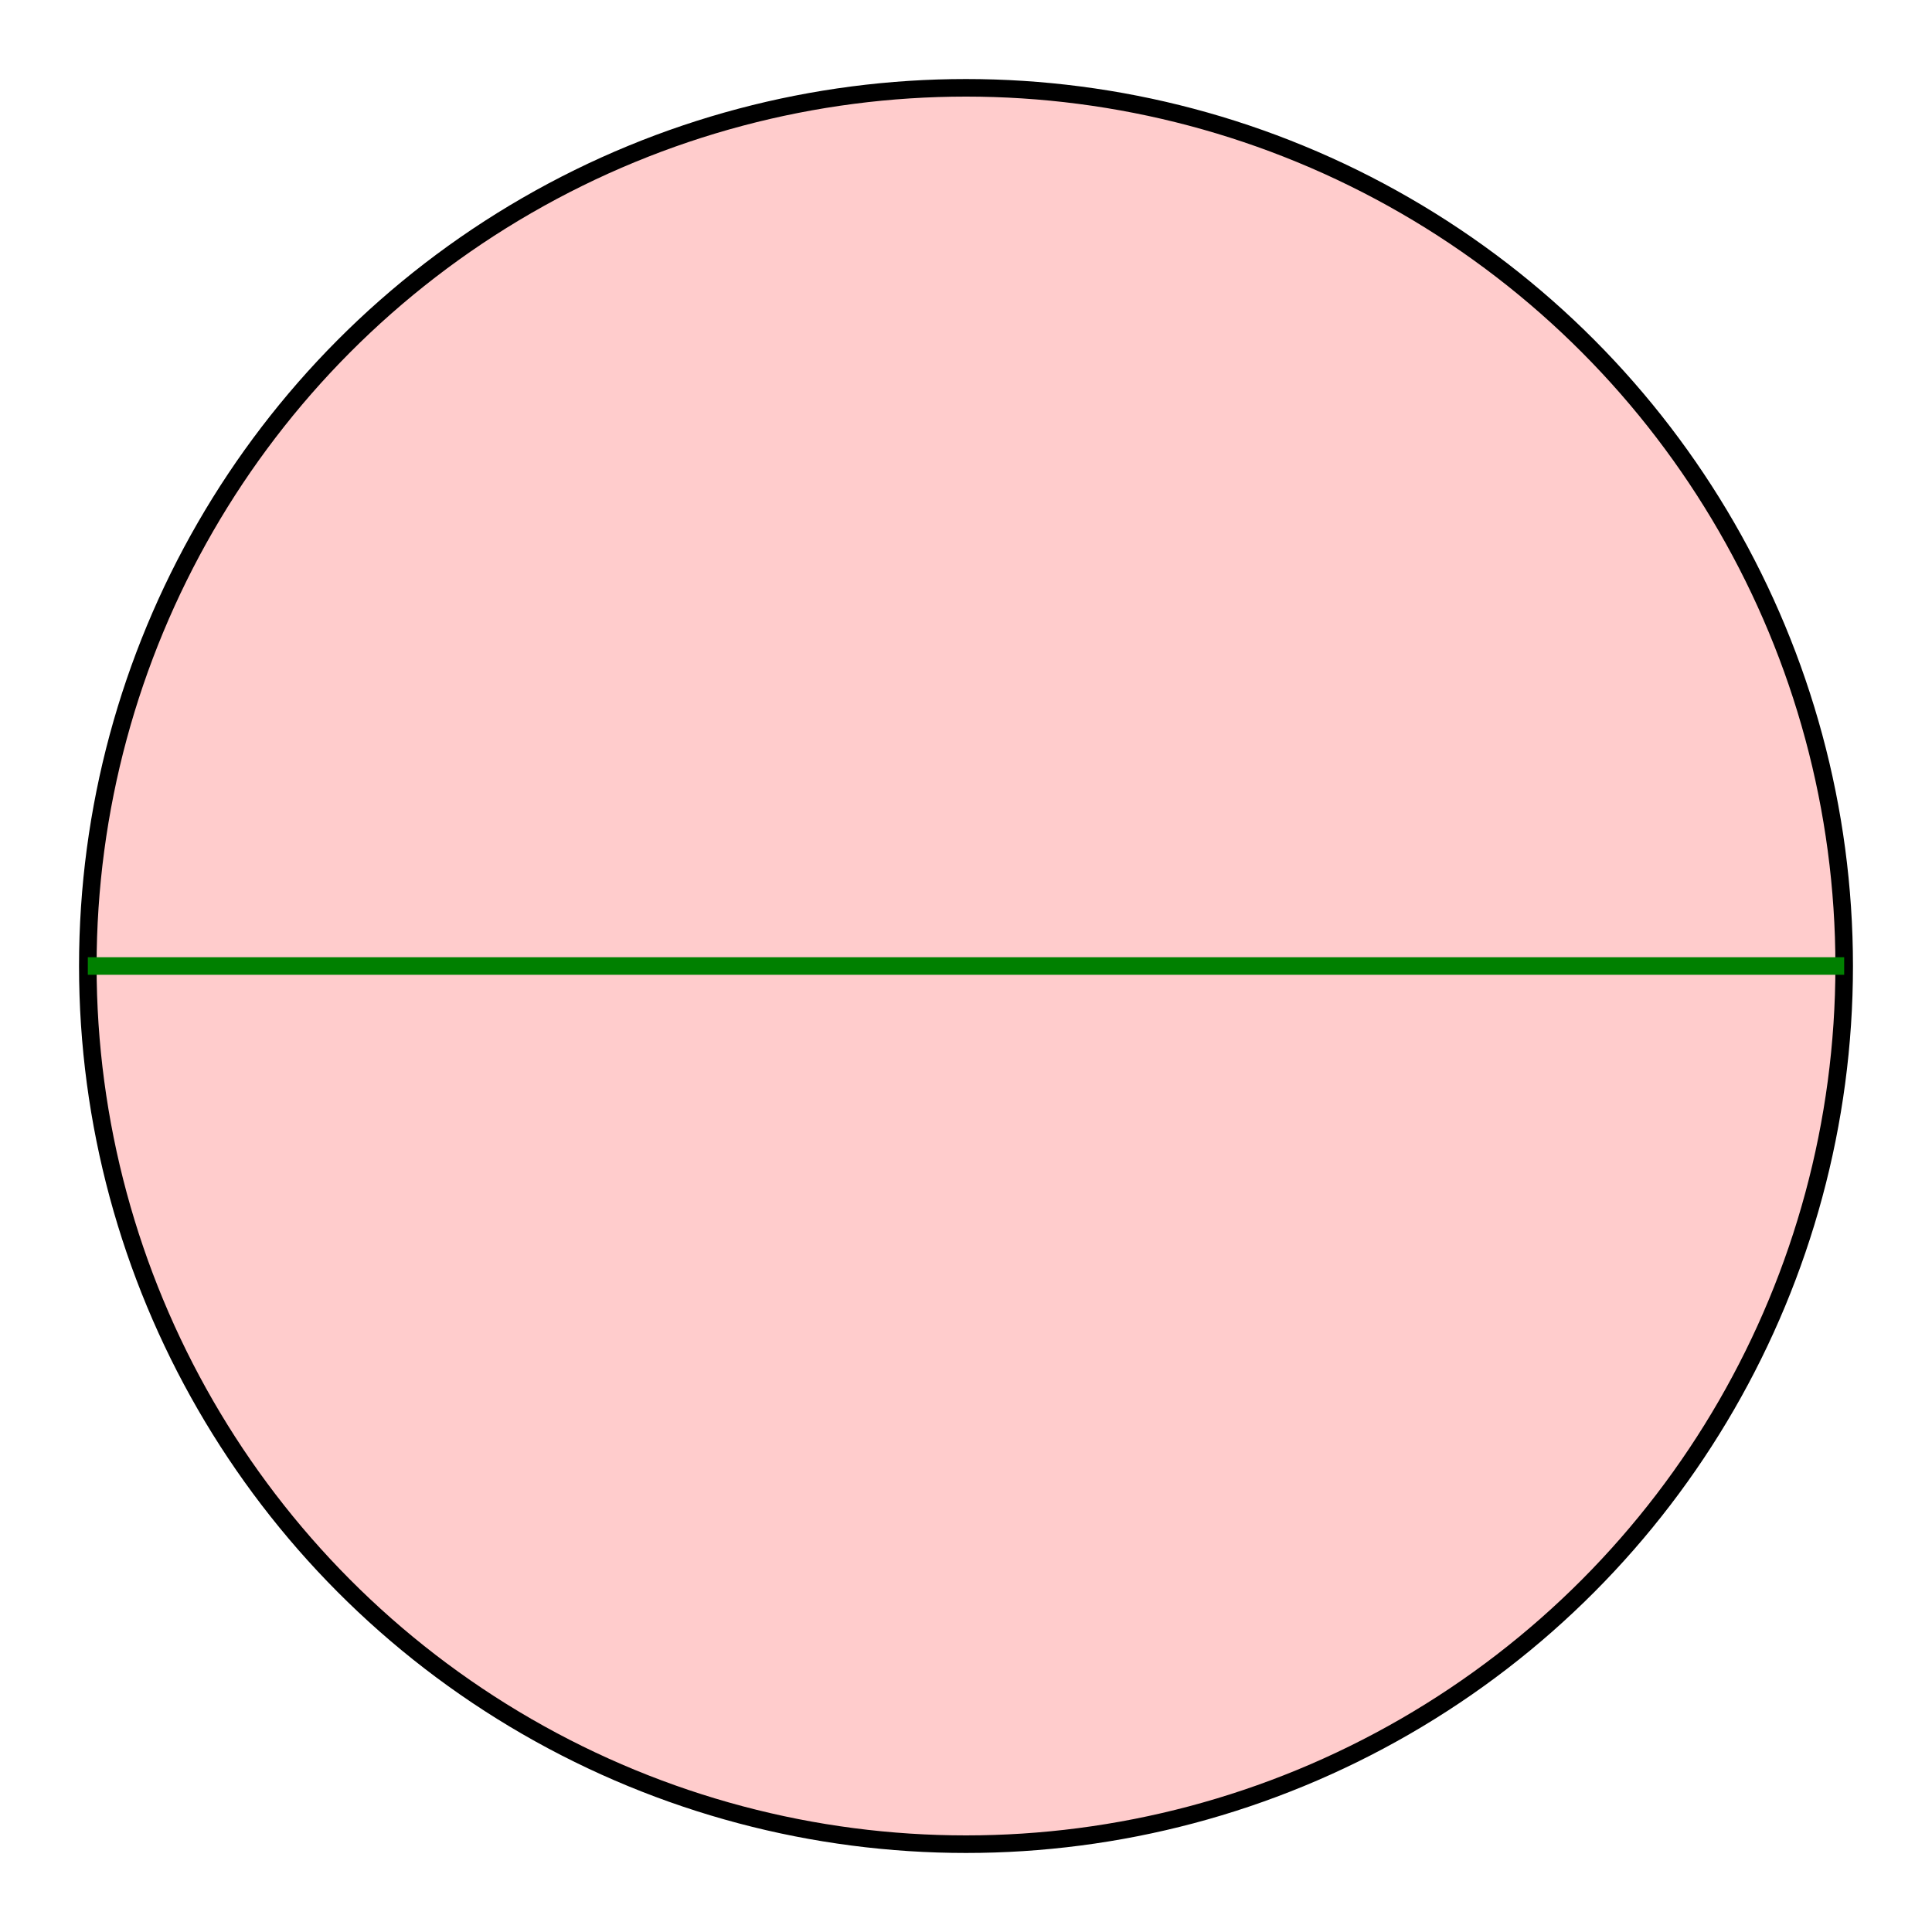
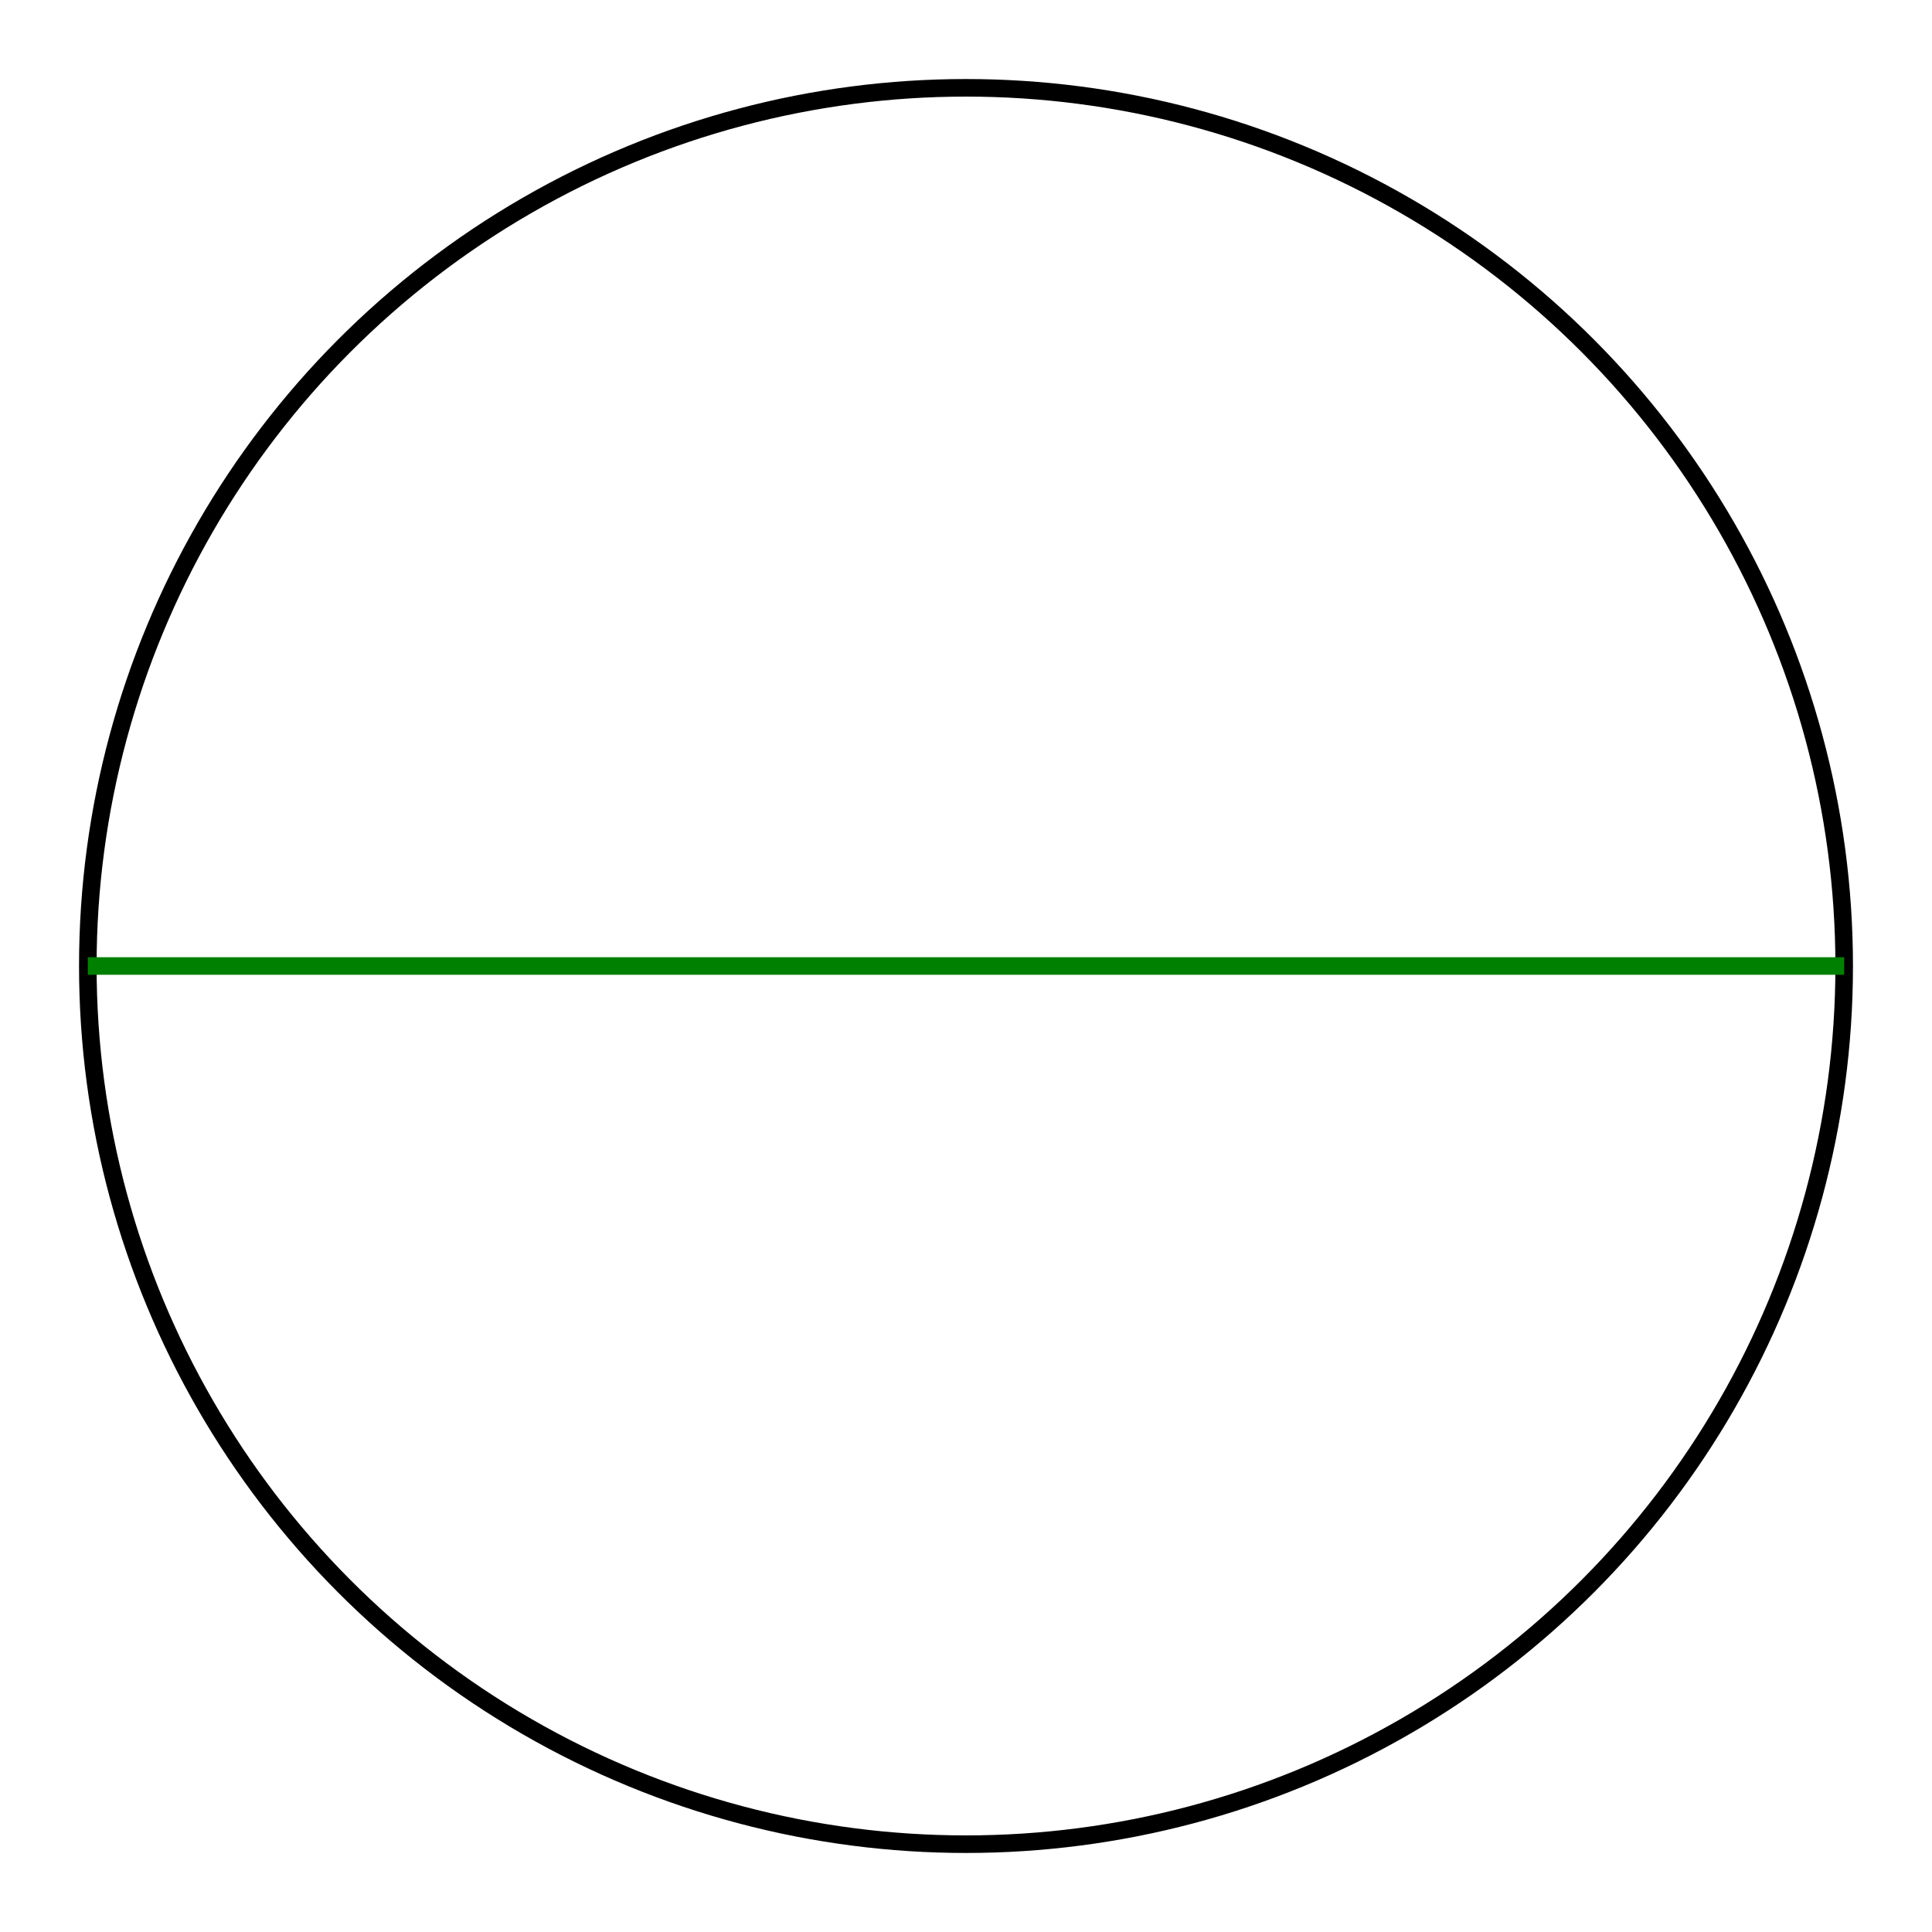
<svg xmlns="http://www.w3.org/2000/svg" version="1.1" width="220" height="220" viewBox="0 0 220 220">
  <defs />
-   <ellipse cx="110" cy="110" rx="100" ry="100" fill="#ffcccc" stroke="#000" style="stroke-width: 0px" stroke-width="0" />
  <ellipse cx="110" cy="110" rx="100" ry="100" fill="none" stroke="#000" style="stroke-width: 2px;fill-opacity: 0" stroke-width="2" fill-opacity="0" />
  <path fill="none" stroke="#008000" d="M 10,110 L 210,110" style="stroke-width: 2px" stroke-width="2" />
</svg>